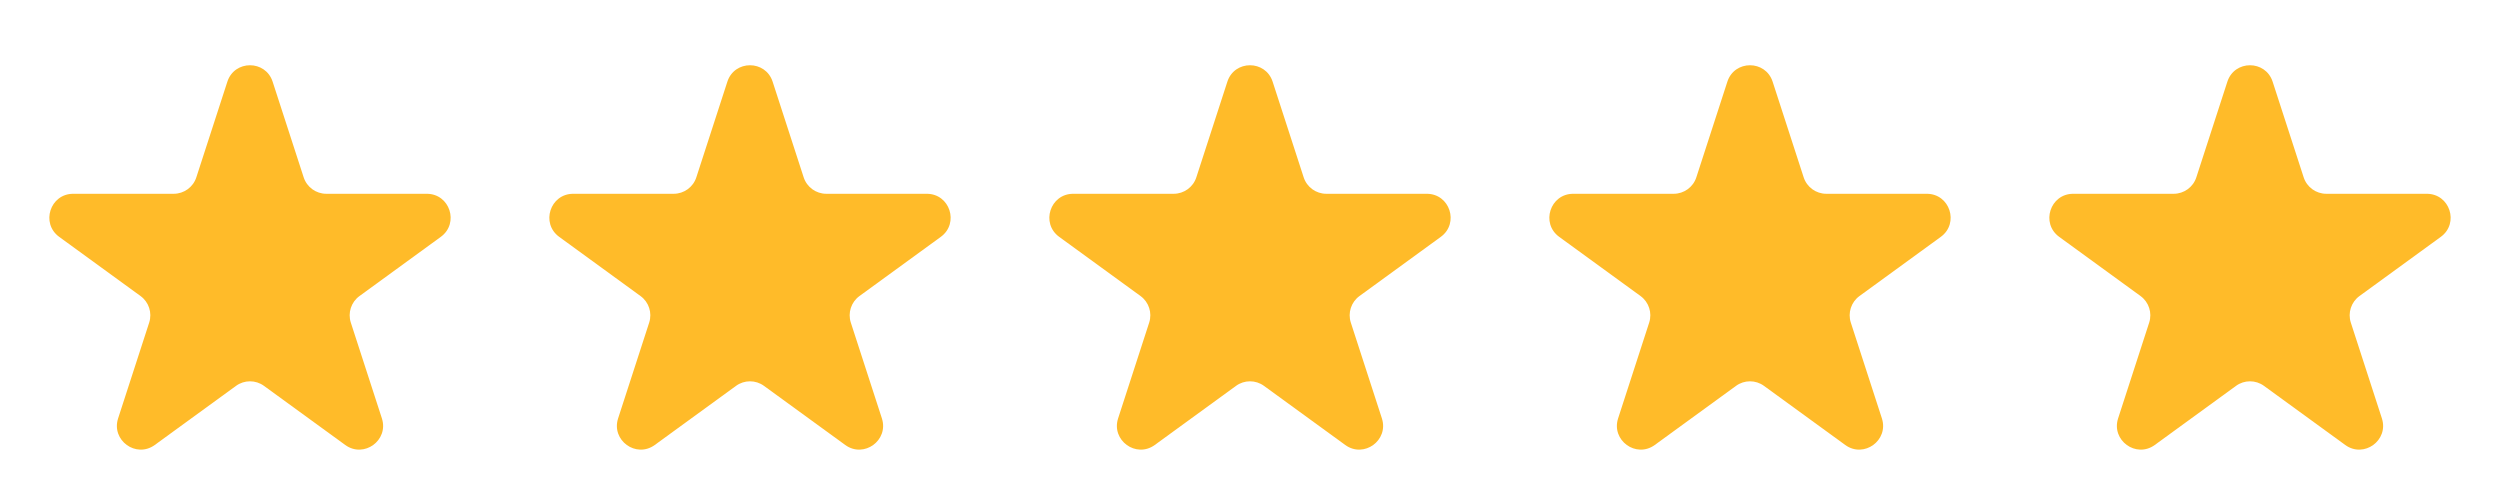
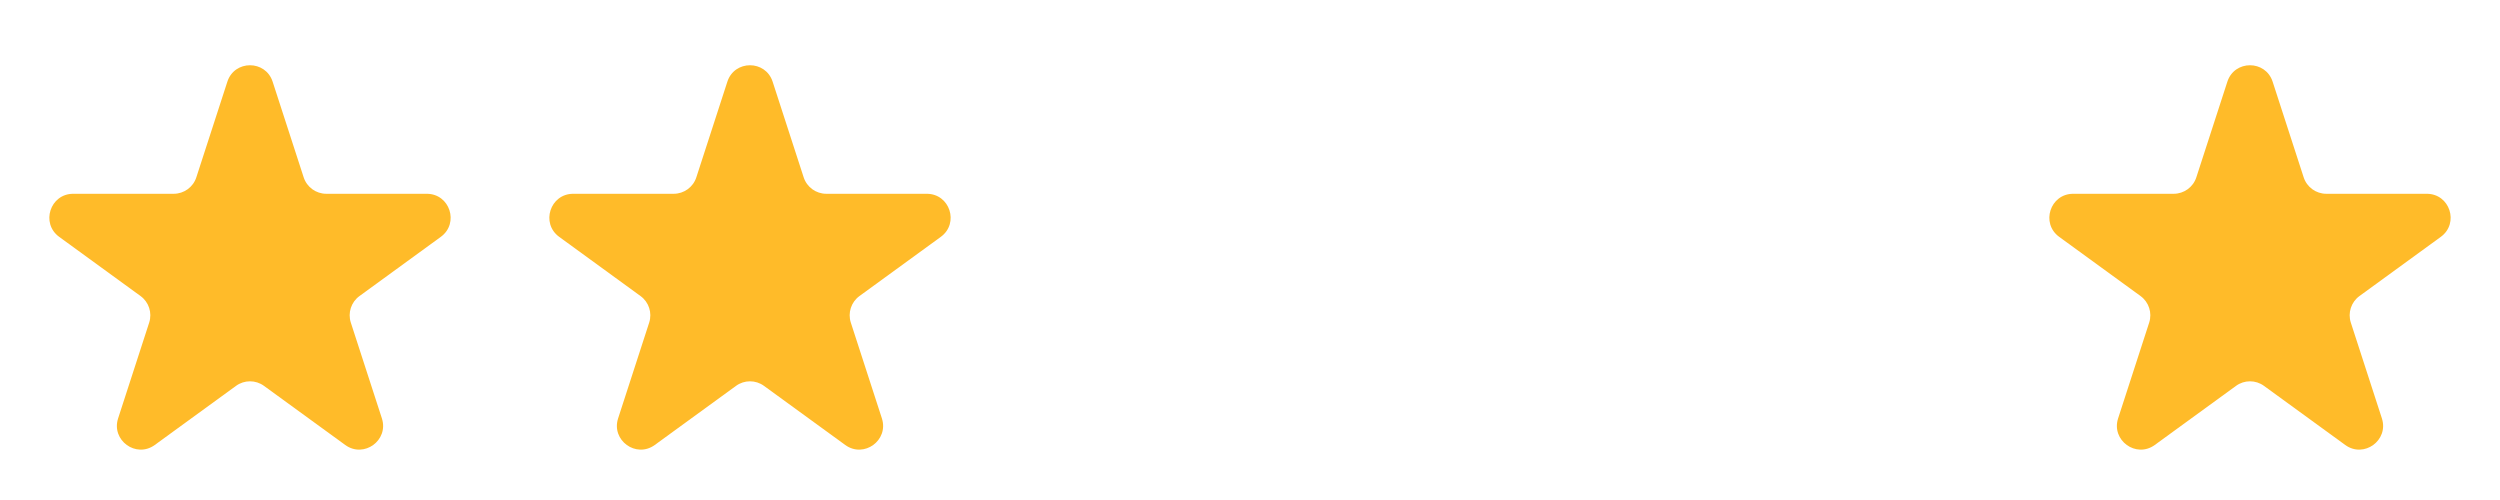
<svg xmlns="http://www.w3.org/2000/svg" width="105" height="21" viewBox="0 0 105 21" fill="none">
  <path d="M9.549 3.432C9.848 2.51 11.152 2.51 11.451 3.432L12.754 7.448C12.888 7.86 13.272 8.139 13.706 8.139H17.926C18.894 8.139 19.297 9.378 18.514 9.948L15.098 12.434C14.748 12.688 14.601 13.139 14.735 13.551L16.039 17.571C16.338 18.493 15.283 19.259 14.5 18.689L11.088 16.207C10.738 15.951 10.262 15.951 9.912 16.207L6.5 18.689C5.717 19.259 4.662 18.493 4.961 17.571L6.265 13.551C6.399 13.139 6.253 12.688 5.903 12.434L2.486 9.948C1.703 9.378 2.106 8.139 3.074 8.139H7.294C7.728 8.139 8.112 7.86 8.246 7.448L9.549 3.432Z" fill="#FFBB29" />
  <path d="M30.549 3.432C30.848 2.51 32.152 2.51 32.451 3.432L33.754 7.448C33.888 7.86 34.272 8.139 34.706 8.139H38.926C39.894 8.139 40.297 9.378 39.514 9.948L36.097 12.434C35.748 12.688 35.601 13.139 35.735 13.551L37.039 17.571C37.338 18.493 36.283 19.259 35.5 18.689L32.088 16.207C31.738 15.951 31.262 15.951 30.912 16.207L27.5 18.689C26.717 19.259 25.662 18.493 25.961 17.571L27.265 13.551C27.399 13.139 27.253 12.688 26.902 12.434L23.486 9.948C22.703 9.378 23.106 8.139 24.074 8.139H28.294C28.728 8.139 29.112 7.86 29.246 7.448L30.549 3.432Z" fill="#FFBB29" />
-   <path d="M51.549 3.432C51.848 2.51 53.152 2.51 53.451 3.432L54.754 7.448C54.888 7.86 55.272 8.139 55.706 8.139H59.926C60.894 8.139 61.297 9.378 60.514 9.948L57.097 12.434C56.748 12.688 56.601 13.139 56.735 13.551L58.039 17.571C58.338 18.493 57.283 19.259 56.5 18.689L53.088 16.207C52.738 15.951 52.262 15.951 51.912 16.207L48.5 18.689C47.717 19.259 46.662 18.493 46.961 17.571L48.265 13.551C48.399 13.139 48.252 12.688 47.903 12.434L44.486 9.948C43.703 9.378 44.106 8.139 45.074 8.139H49.294C49.728 8.139 50.112 7.86 50.246 7.448L51.549 3.432Z" fill="#FFBB29" />
-   <path d="M72.549 3.432C72.848 2.51 74.152 2.51 74.451 3.432L75.754 7.448C75.888 7.86 76.272 8.139 76.706 8.139H80.926C81.894 8.139 82.297 9.378 81.514 9.948L78.097 12.434C77.748 12.688 77.601 13.139 77.735 13.551L79.039 17.571C79.338 18.493 78.283 19.259 77.5 18.689L74.088 16.207C73.738 15.951 73.262 15.951 72.912 16.207L69.5 18.689C68.717 19.259 67.662 18.493 67.961 17.571L69.265 13.551C69.399 13.139 69.252 12.688 68.903 12.434L65.486 9.948C64.703 9.378 65.106 8.139 66.074 8.139H70.294C70.728 8.139 71.112 7.86 71.246 7.448L72.549 3.432Z" fill="#FFBB29" />
  <path d="M93.549 3.432C93.848 2.51 95.152 2.51 95.451 3.432L96.754 7.448C96.888 7.86 97.272 8.139 97.706 8.139H101.926C102.894 8.139 103.297 9.378 102.514 9.948L99.097 12.434C98.748 12.688 98.601 13.139 98.735 13.551L100.039 17.571C100.338 18.493 99.283 19.259 98.5 18.689L95.088 16.207C94.738 15.951 94.262 15.951 93.912 16.207L90.5 18.689C89.717 19.259 88.662 18.493 88.961 17.571L90.265 13.551C90.399 13.139 90.252 12.688 89.903 12.434L86.486 9.948C85.703 9.378 86.106 8.139 87.074 8.139H91.294C91.728 8.139 92.112 7.86 92.246 7.448L93.549 3.432Z" fill="#FFBB29" />
</svg>